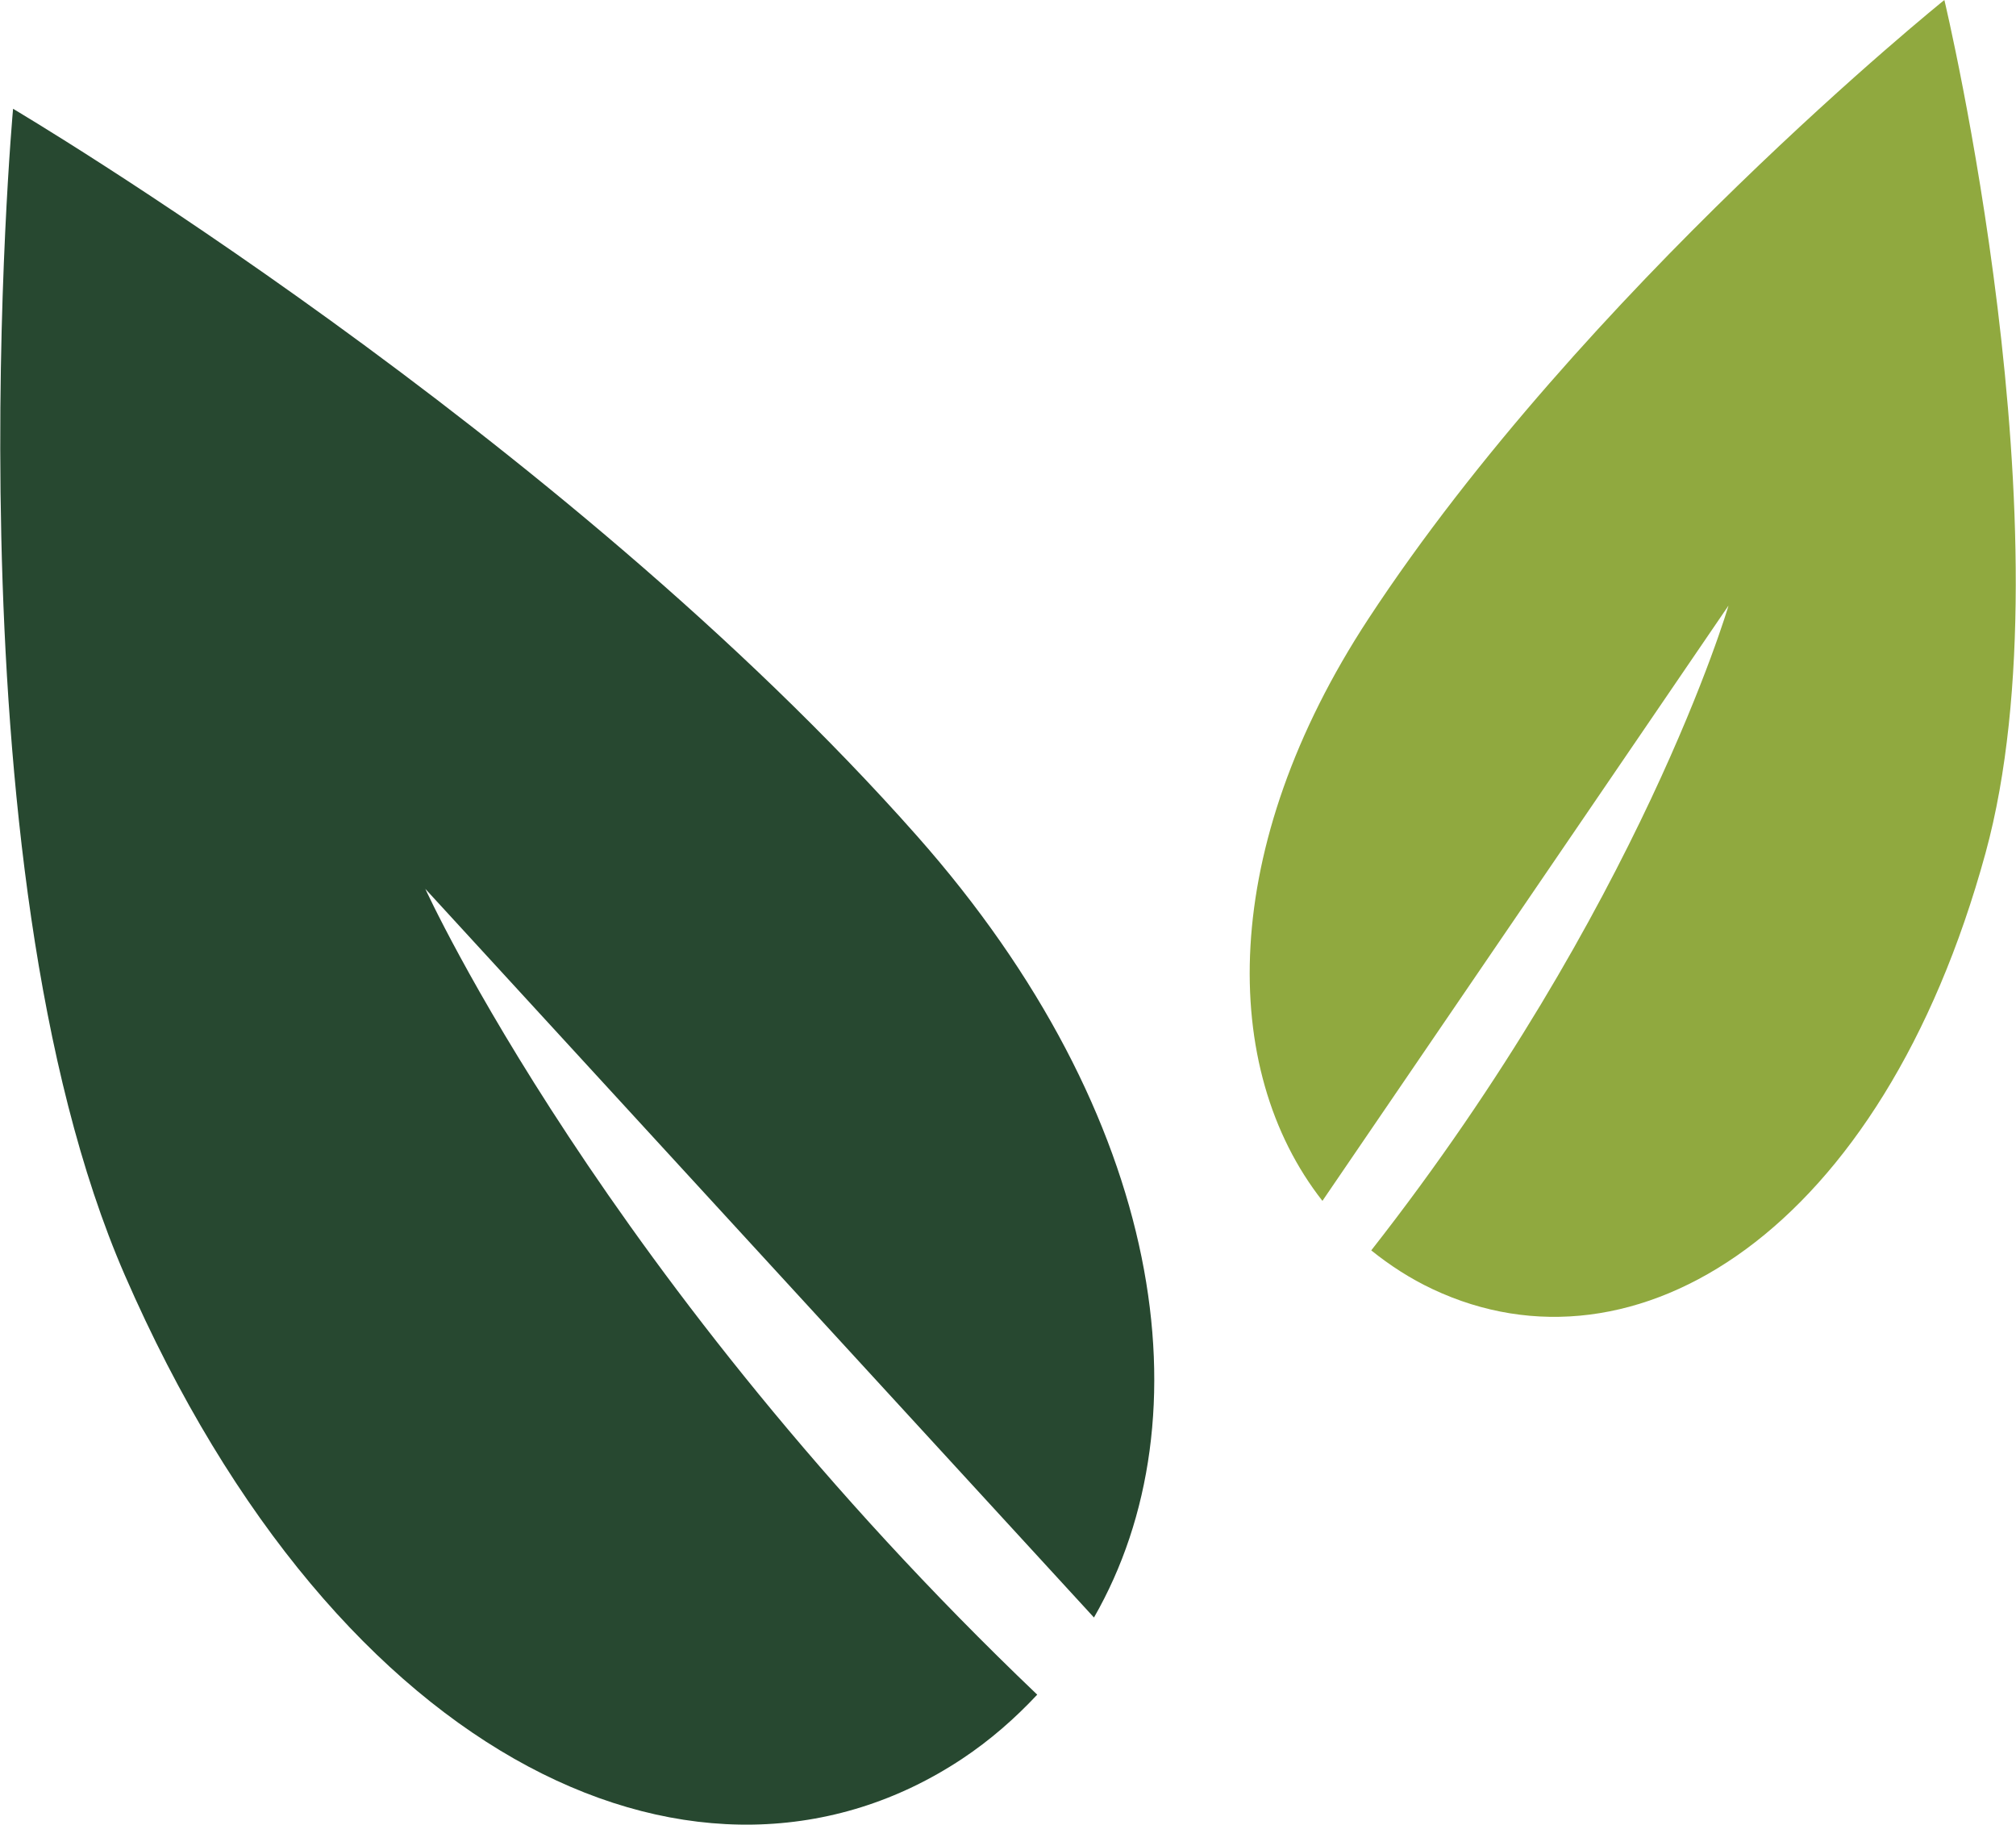
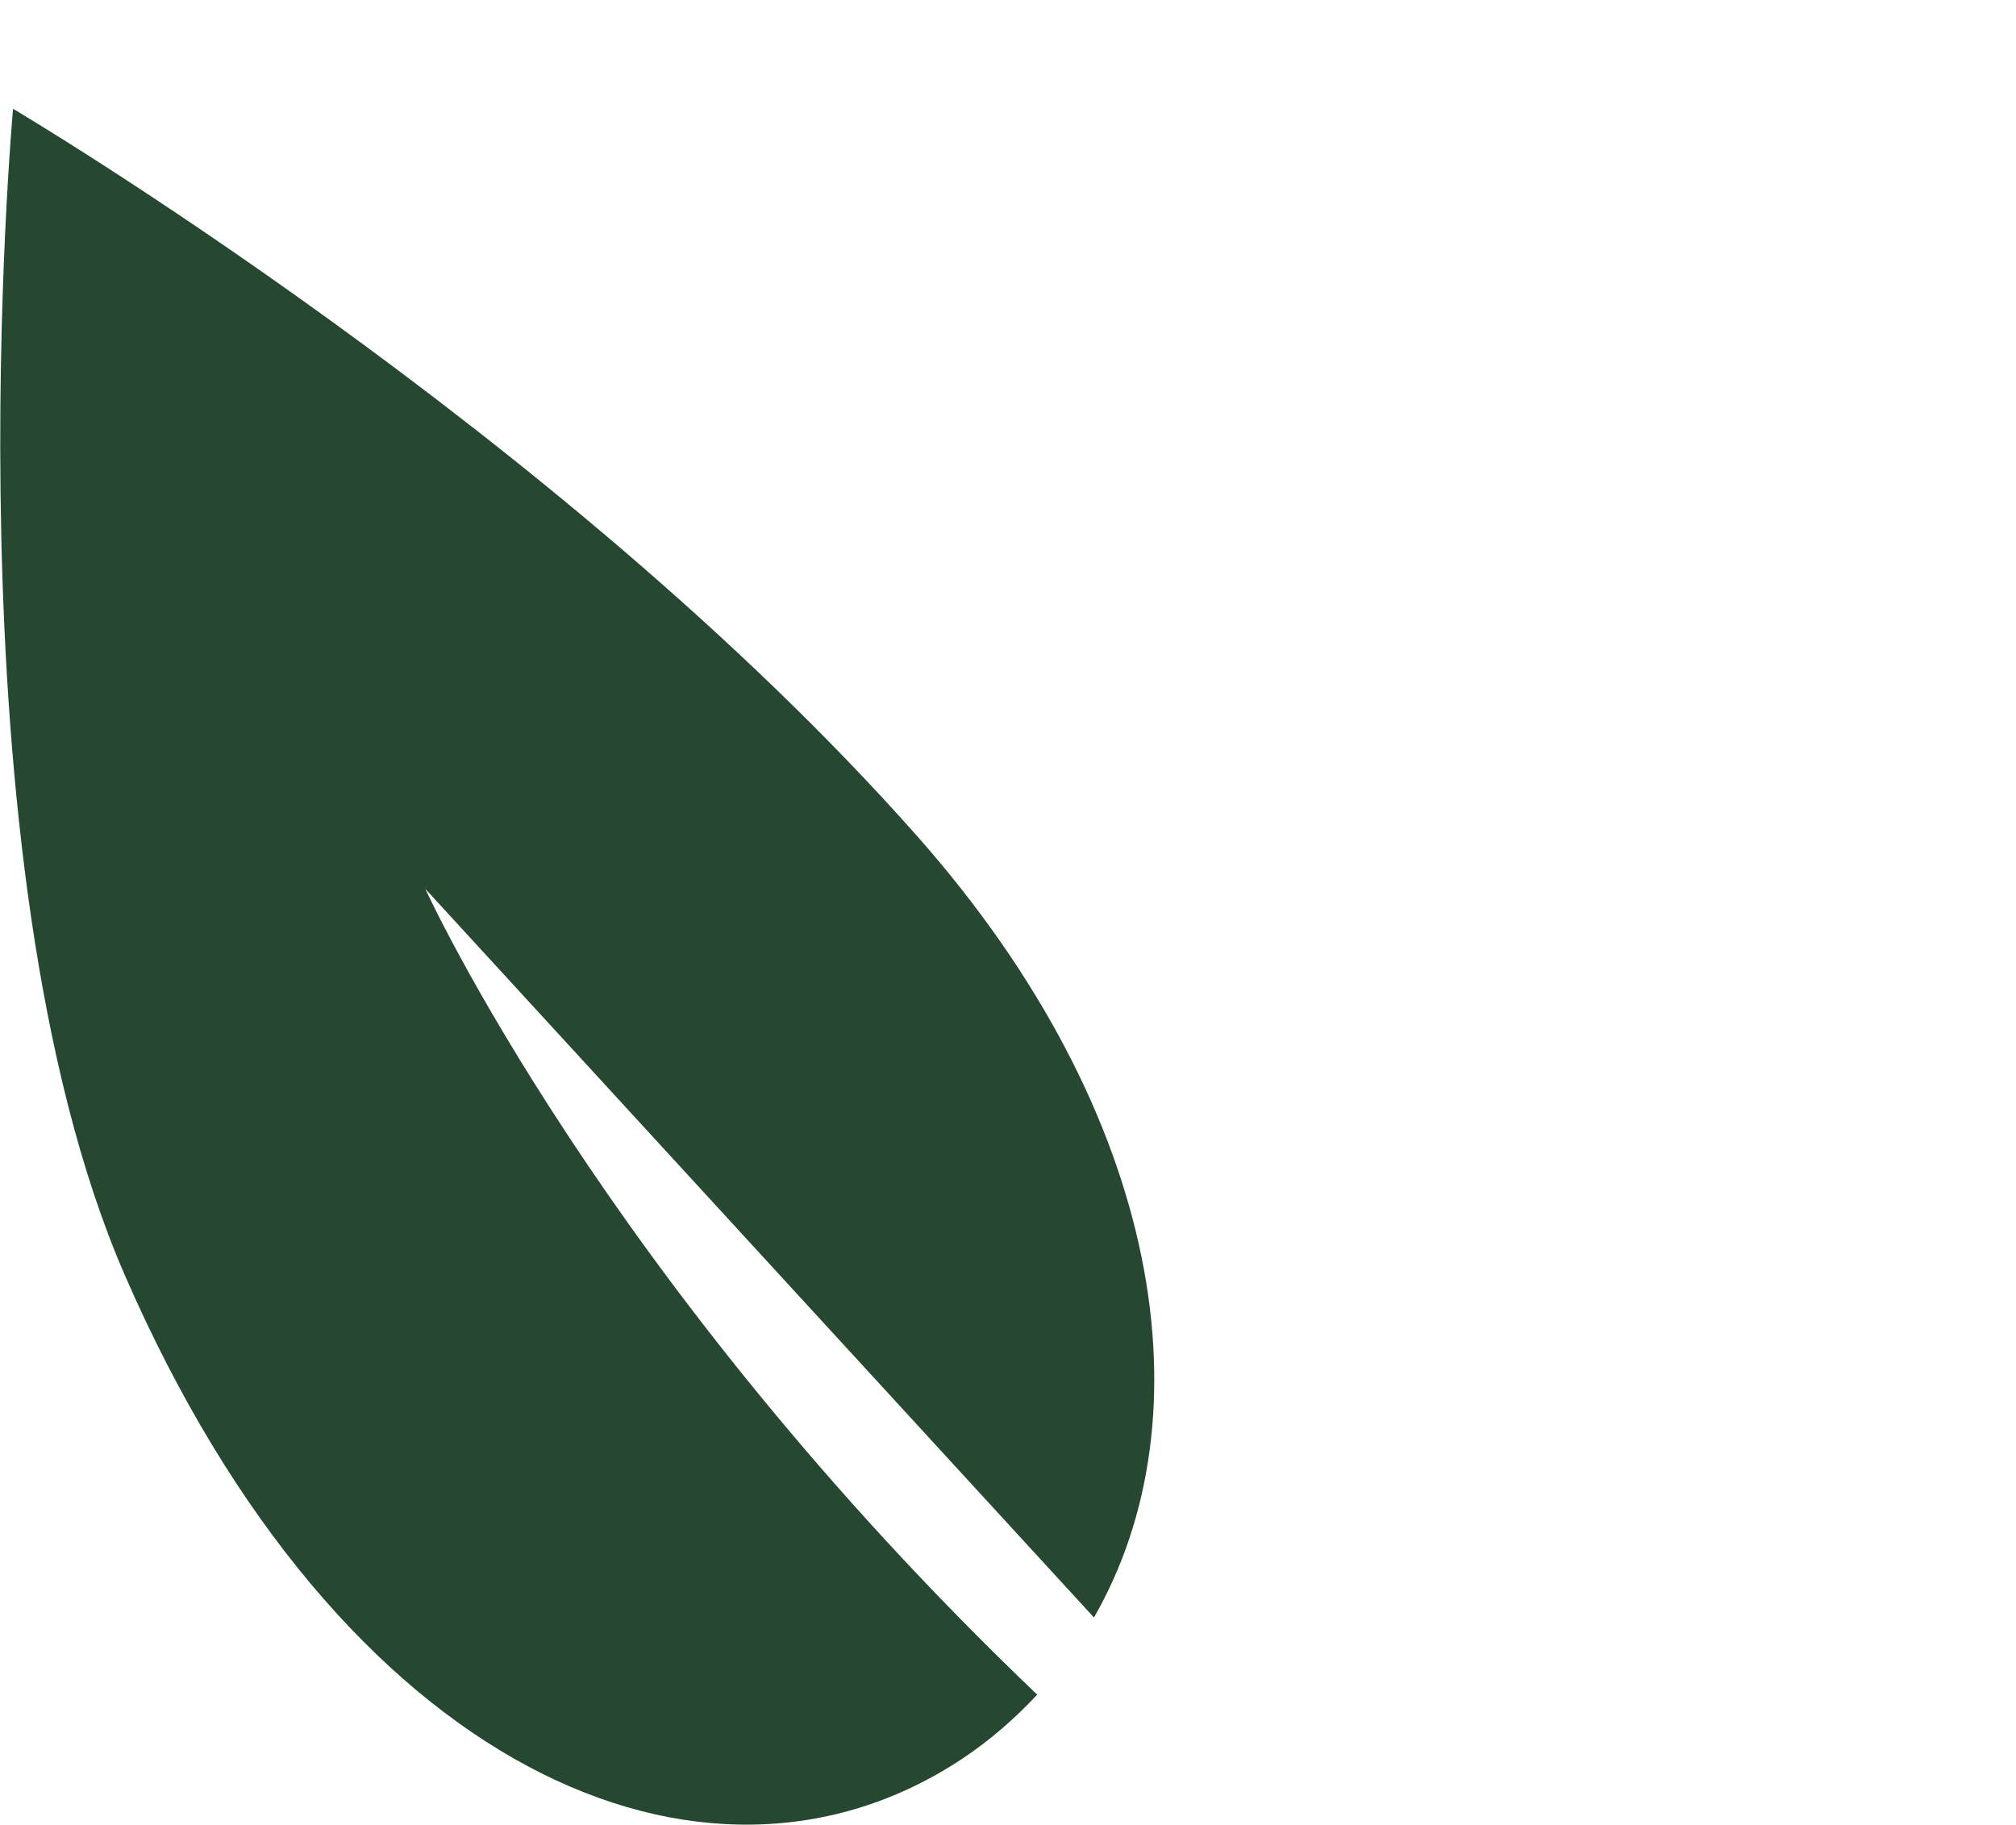
<svg xmlns="http://www.w3.org/2000/svg" xml:space="preserve" width="179px" height="162px" version="1.1" shape-rendering="geometricPrecision" text-rendering="geometricPrecision" image-rendering="optimizeQuality" fill-rule="evenodd" clip-rule="evenodd" viewBox="0 0 126654 114653">
  <g id="Layer_x0020_1">
    <g id="_1071111792">
      <path fill="#274830" fill-rule="nonzero" d="M26711 55851l42018 45786c7204,-12539 4478,-31479 -11120,-49110 -22465,-25392 -56803,-45691 -56803,-45691 0,0 -4314,47256 7022,73290 13551,31128 36506,41058 52604,30399 1772,-1175 3331,-2546 4731,-4040 -27251,-26014 -38452,-50634 -38452,-50634z" />
-       <path fill="#90A93F" fill-rule="nonzero" d="M122168 0c0,0 -22642,18224 -36191,38879 -9406,14345 -9397,28286 -2892,36578l25519 -37406c0,0 -5520,18920 -22451,40518 1168,937 2438,1766 3844,2429 12721,6007 28239,-3555 34762,-27414 5452,-19957 -2591,-53584 -2591,-53584z" />
    </g>
  </g>
</svg>